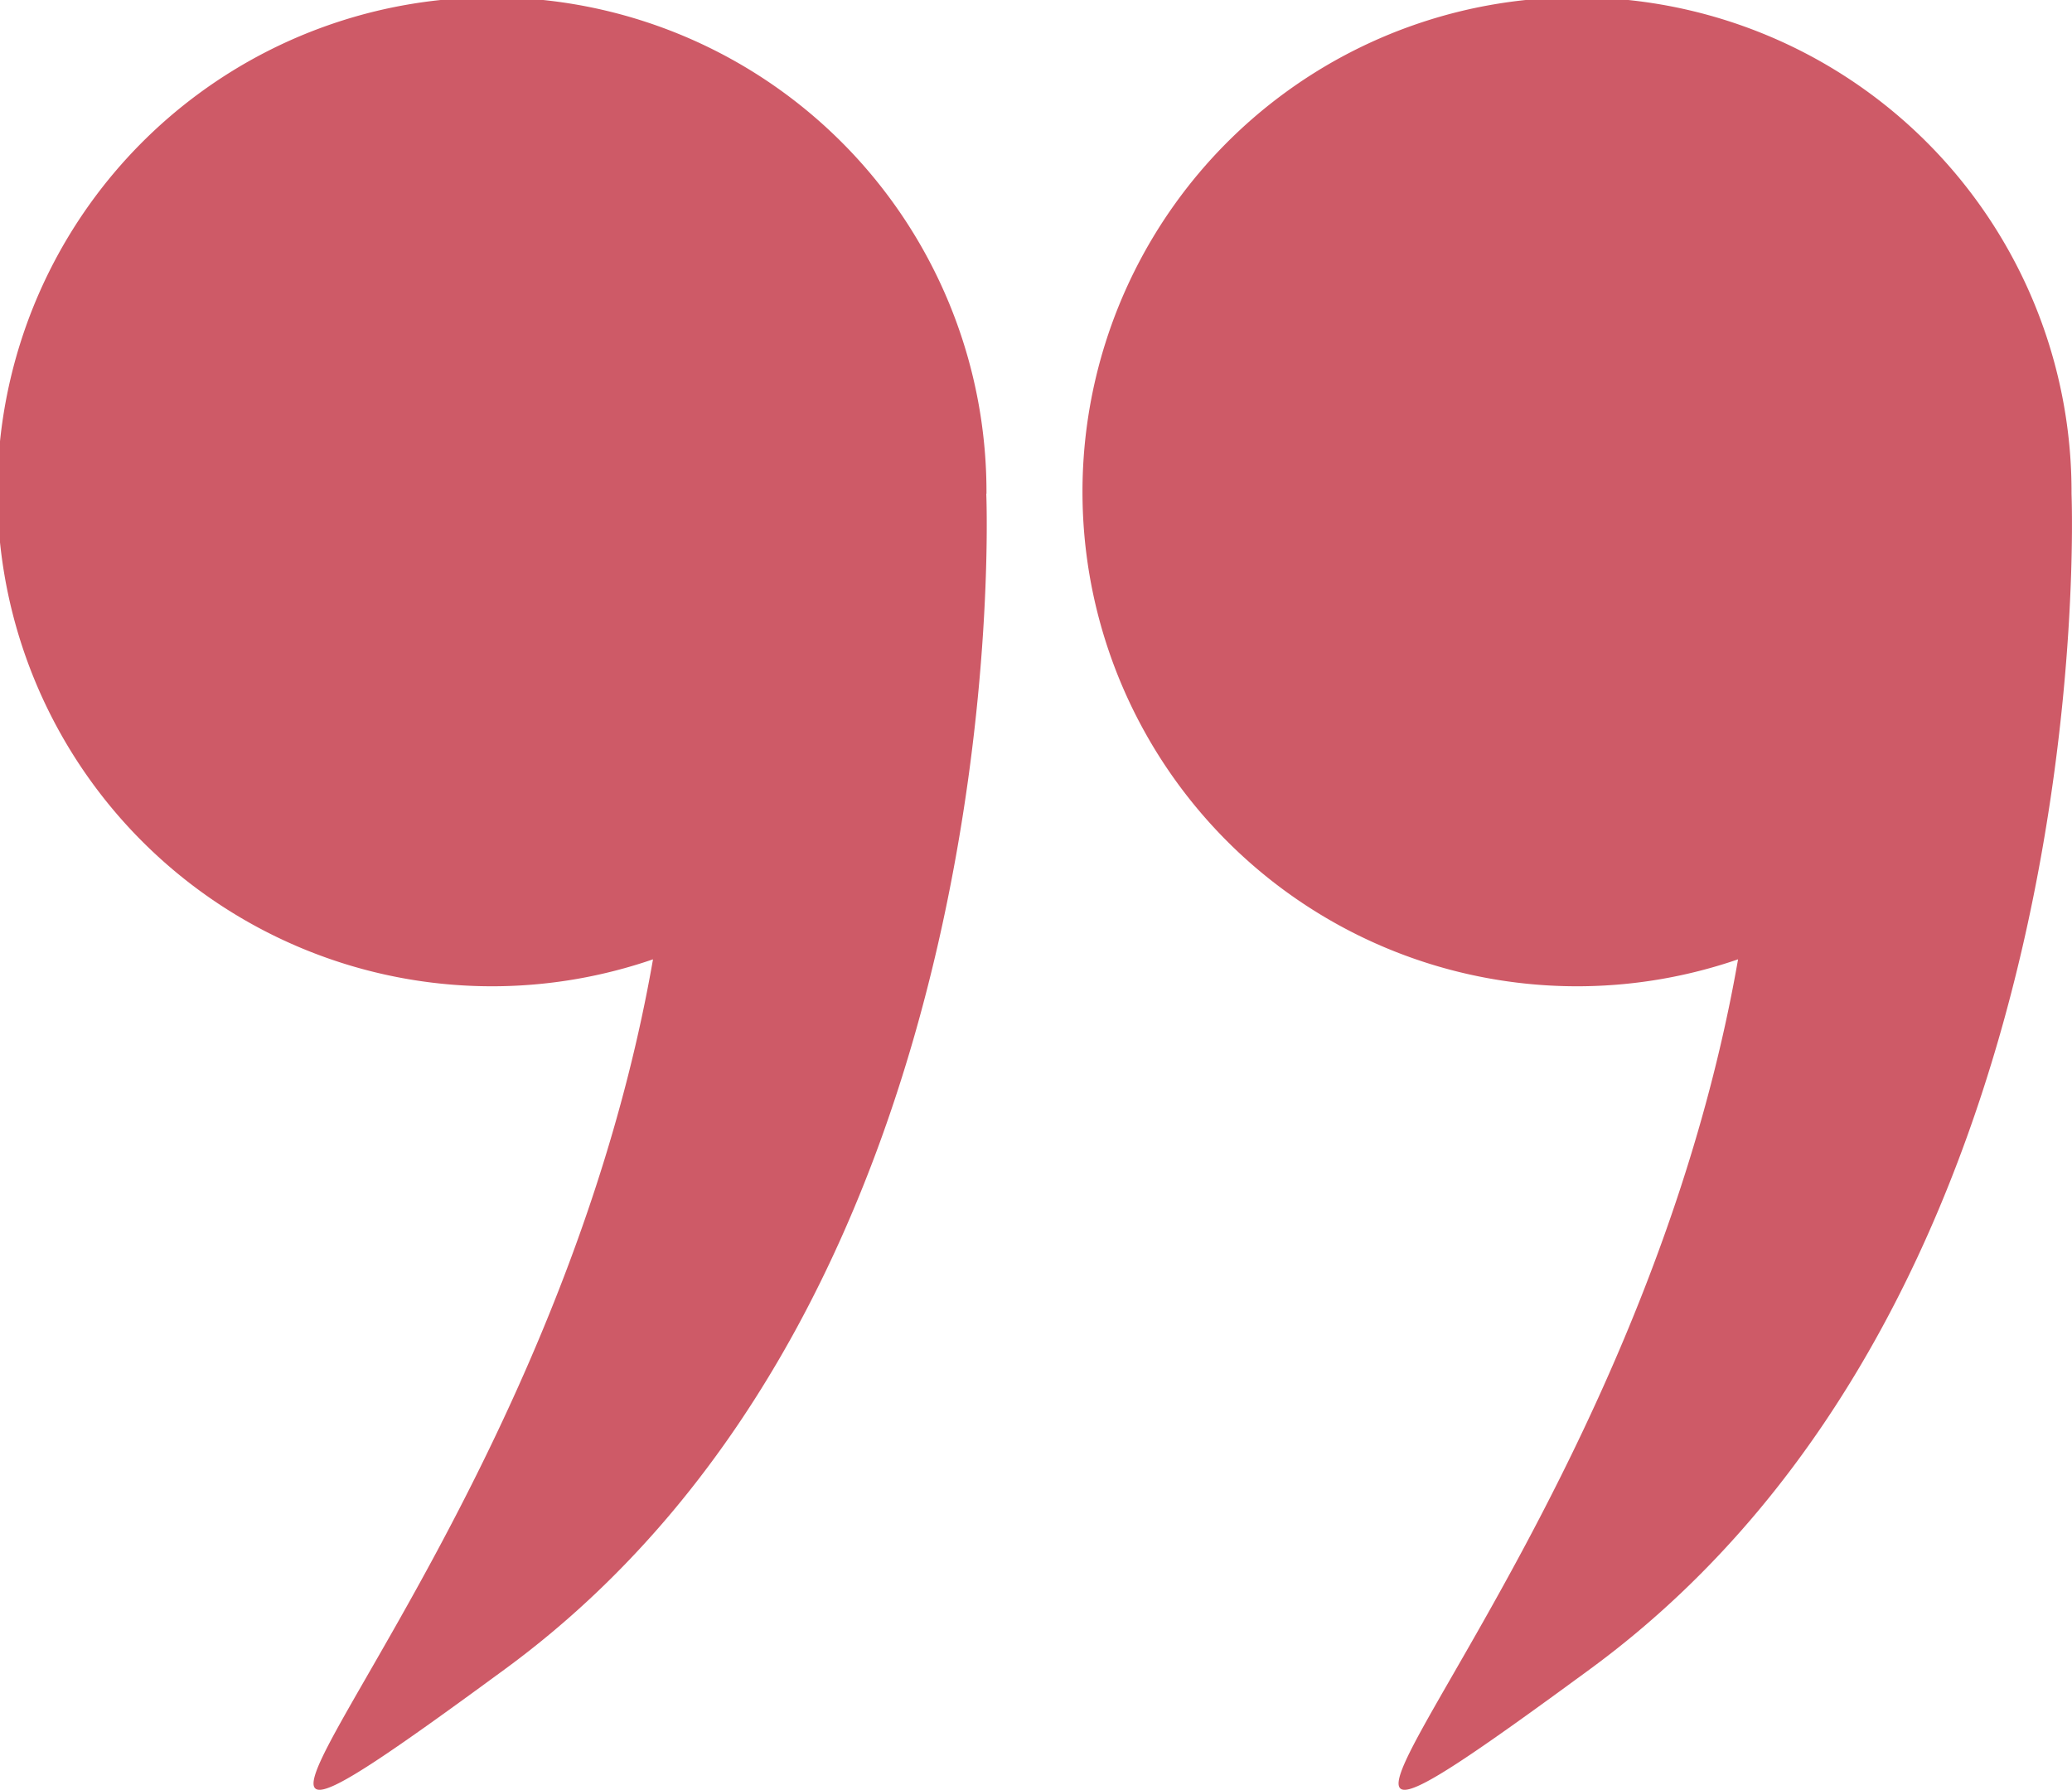
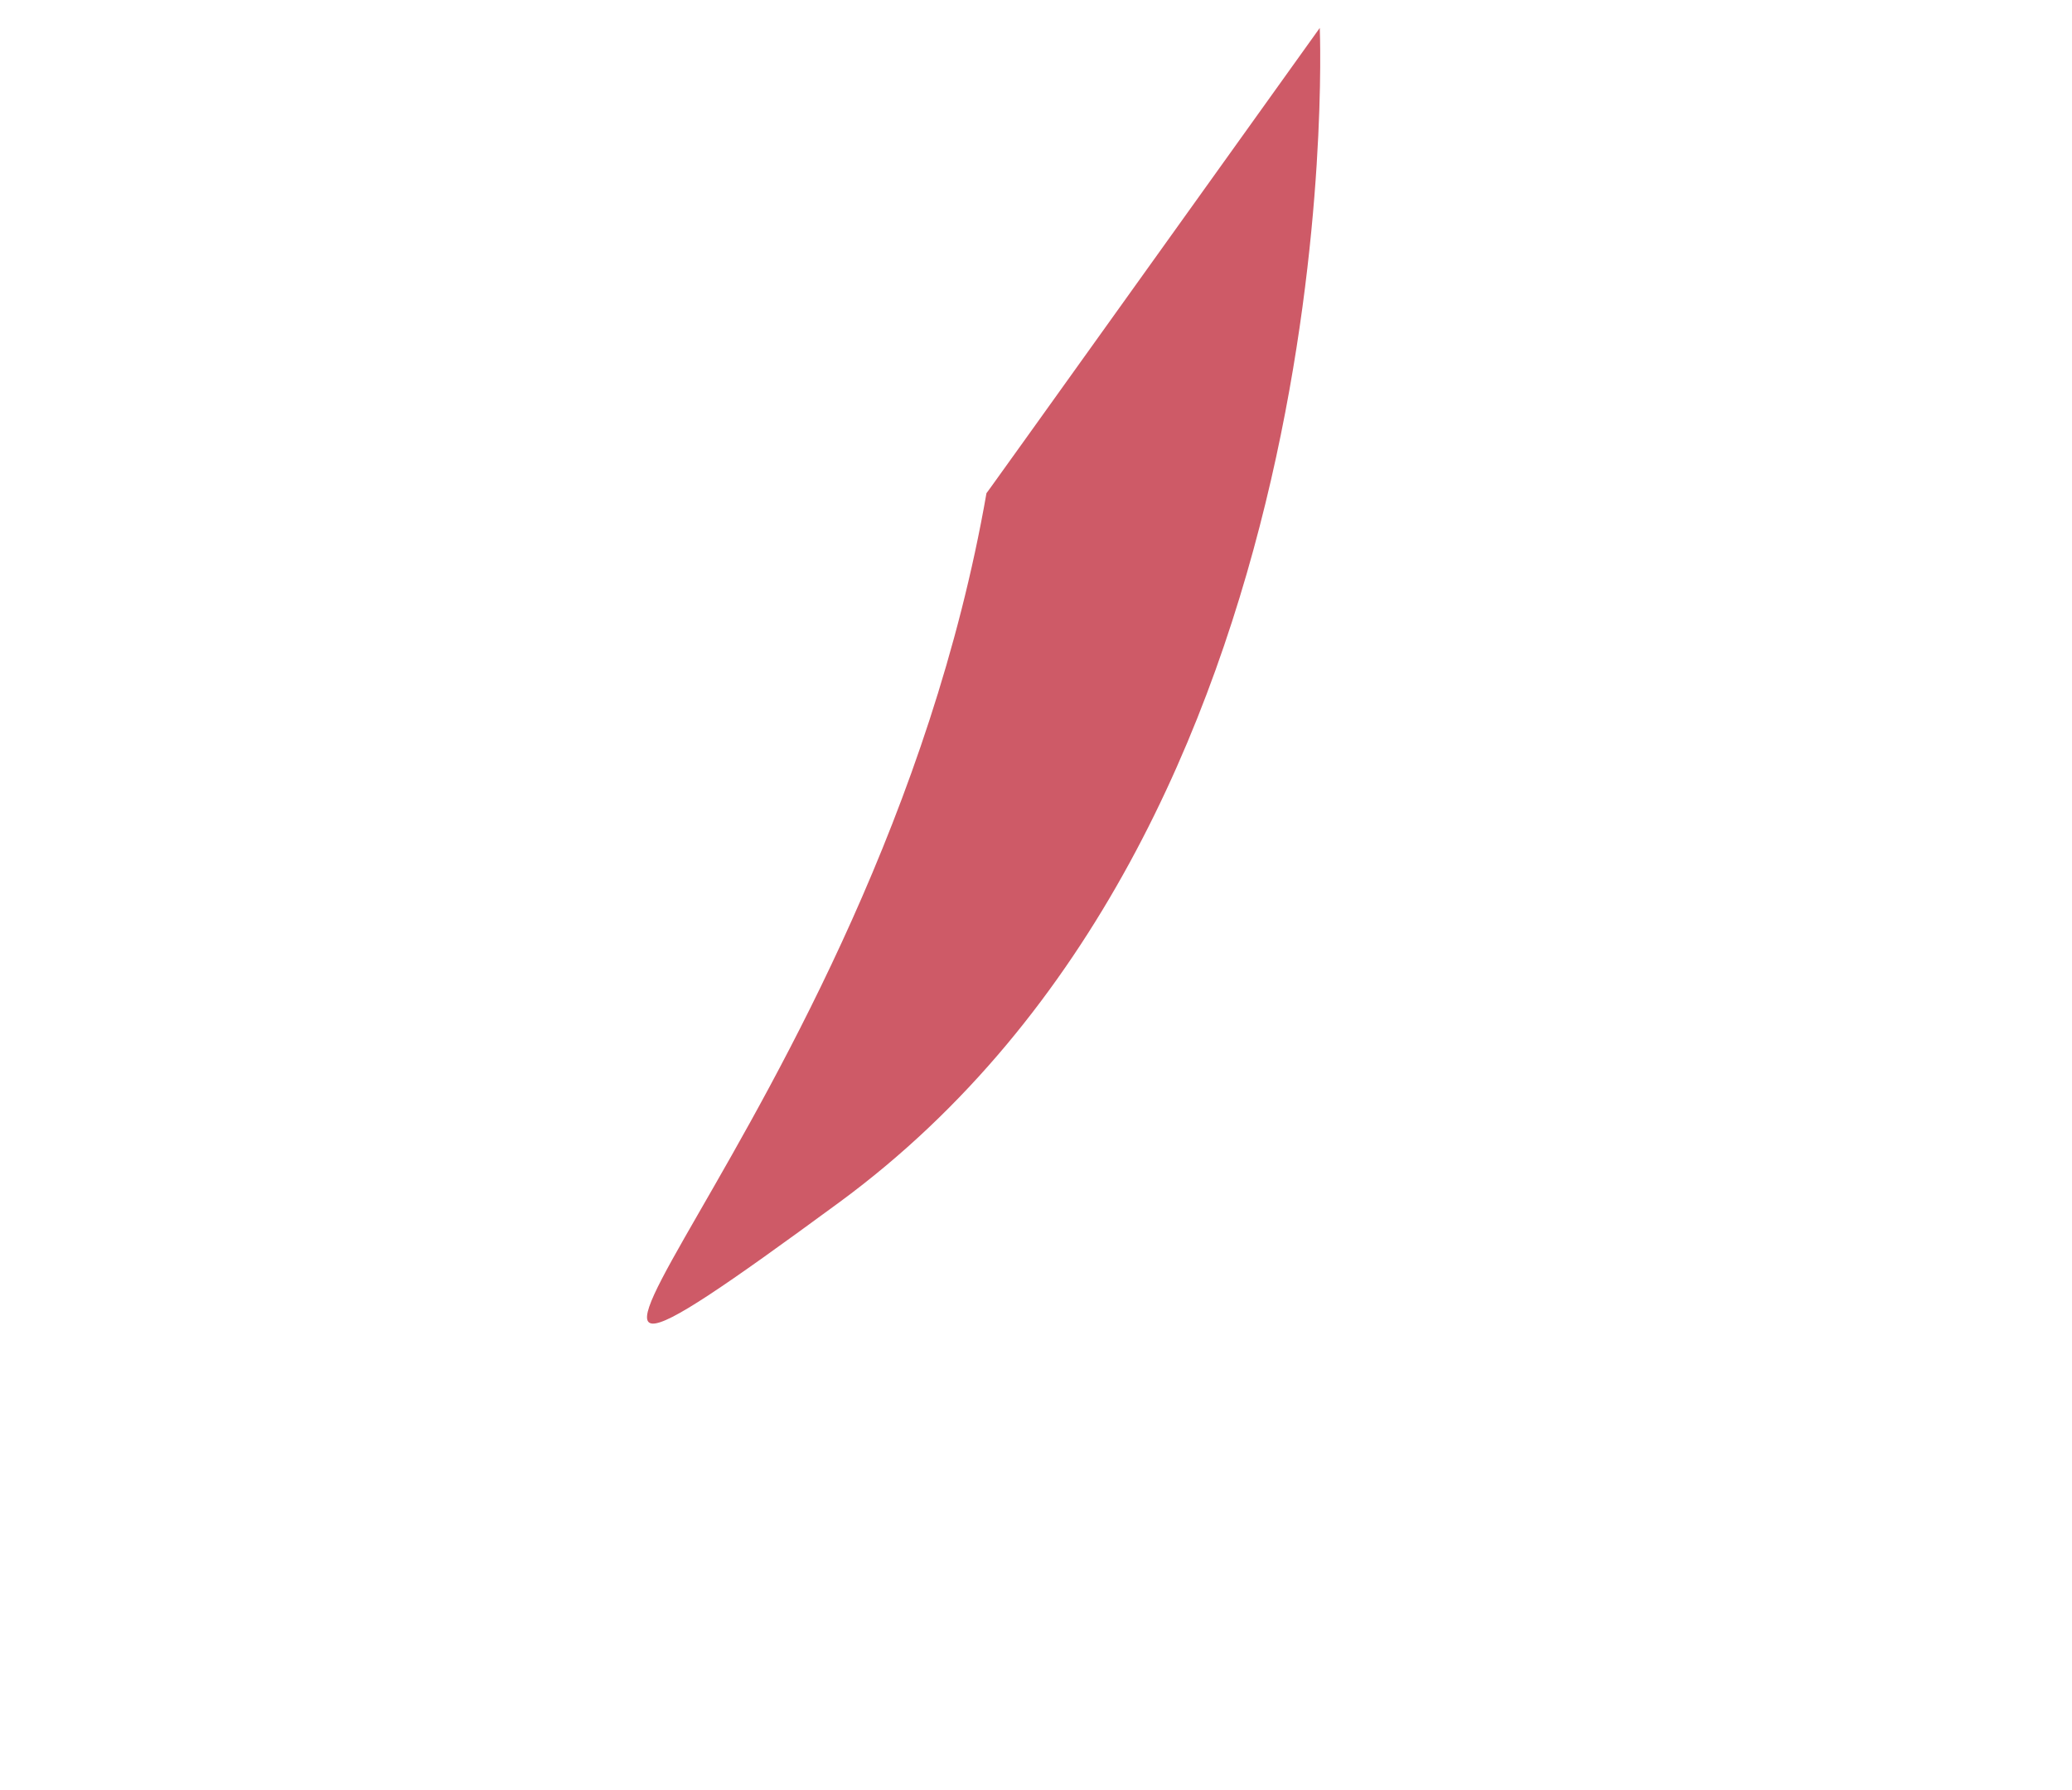
<svg xmlns="http://www.w3.org/2000/svg" width="44.978" height="38.856" viewBox="0 0 44.978 38.856">
  <g id="left-quotes-sign" transform="translate(44.978 73.427) rotate(180)">
    <g id="Group_4" data-name="Group 4" transform="translate(0 34.571)">
-       <path id="Path_13" data-name="Path 13" d="M.01,62.721A10.735,10.735,0,1,0,7.249,52.6c2.409-13.819,13.186-22.73,3.2-15.4C-.632,45.336,0,62.393.01,62.706.01,62.711.01,62.715.01,62.721Z" transform="translate(0 -34.571)" fill="#ce5a67" />
-       <path id="Path_14" data-name="Path 14" d="M266.07,62.721A10.735,10.735,0,1,0,273.309,52.6c2.409-13.819,13.185-22.73,3.2-15.4-11.077,8.133-10.447,25.19-10.435,25.5C266.071,62.711,266.07,62.715,266.07,62.721Z" transform="translate(-242.506 -34.571)" fill="#ce5a67" />
+       <path id="Path_14" data-name="Path 14" d="M266.07,62.721c2.409-13.819,13.185-22.73,3.2-15.4-11.077,8.133-10.447,25.19-10.435,25.5C266.071,62.711,266.07,62.715,266.07,62.721Z" transform="translate(-242.506 -34.571)" fill="#ce5a67" />
    </g>
  </g>
</svg>